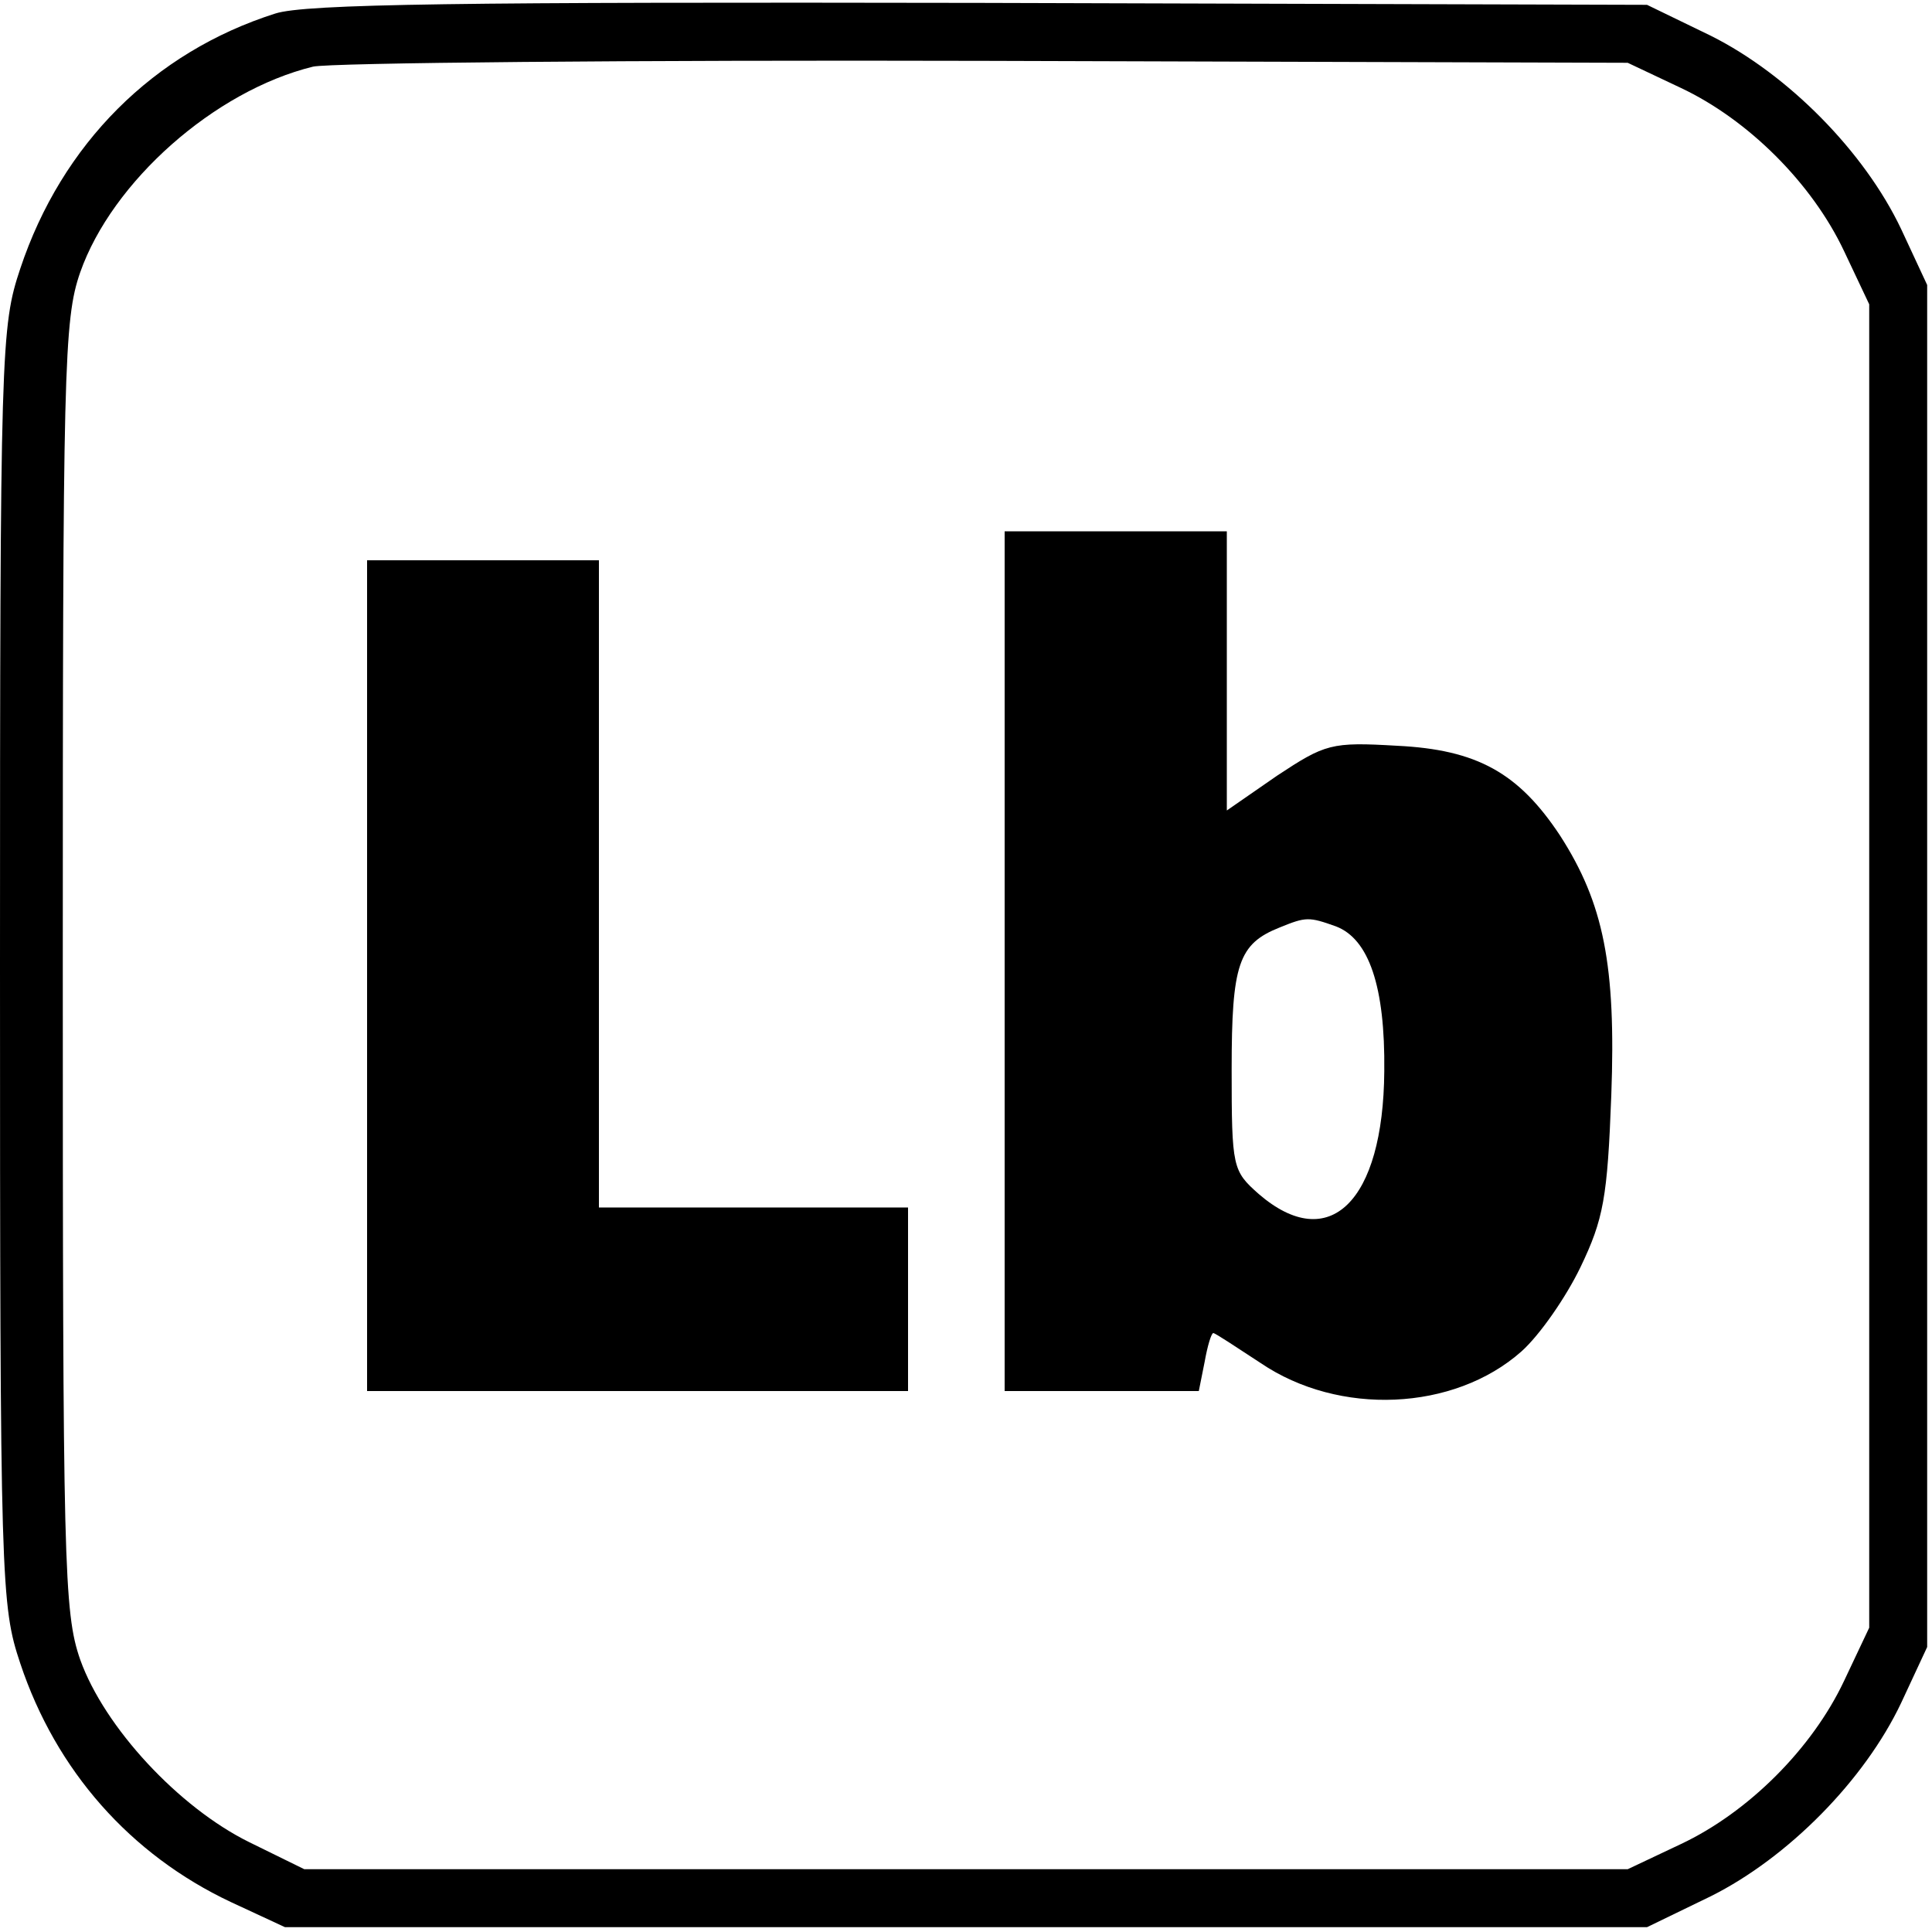
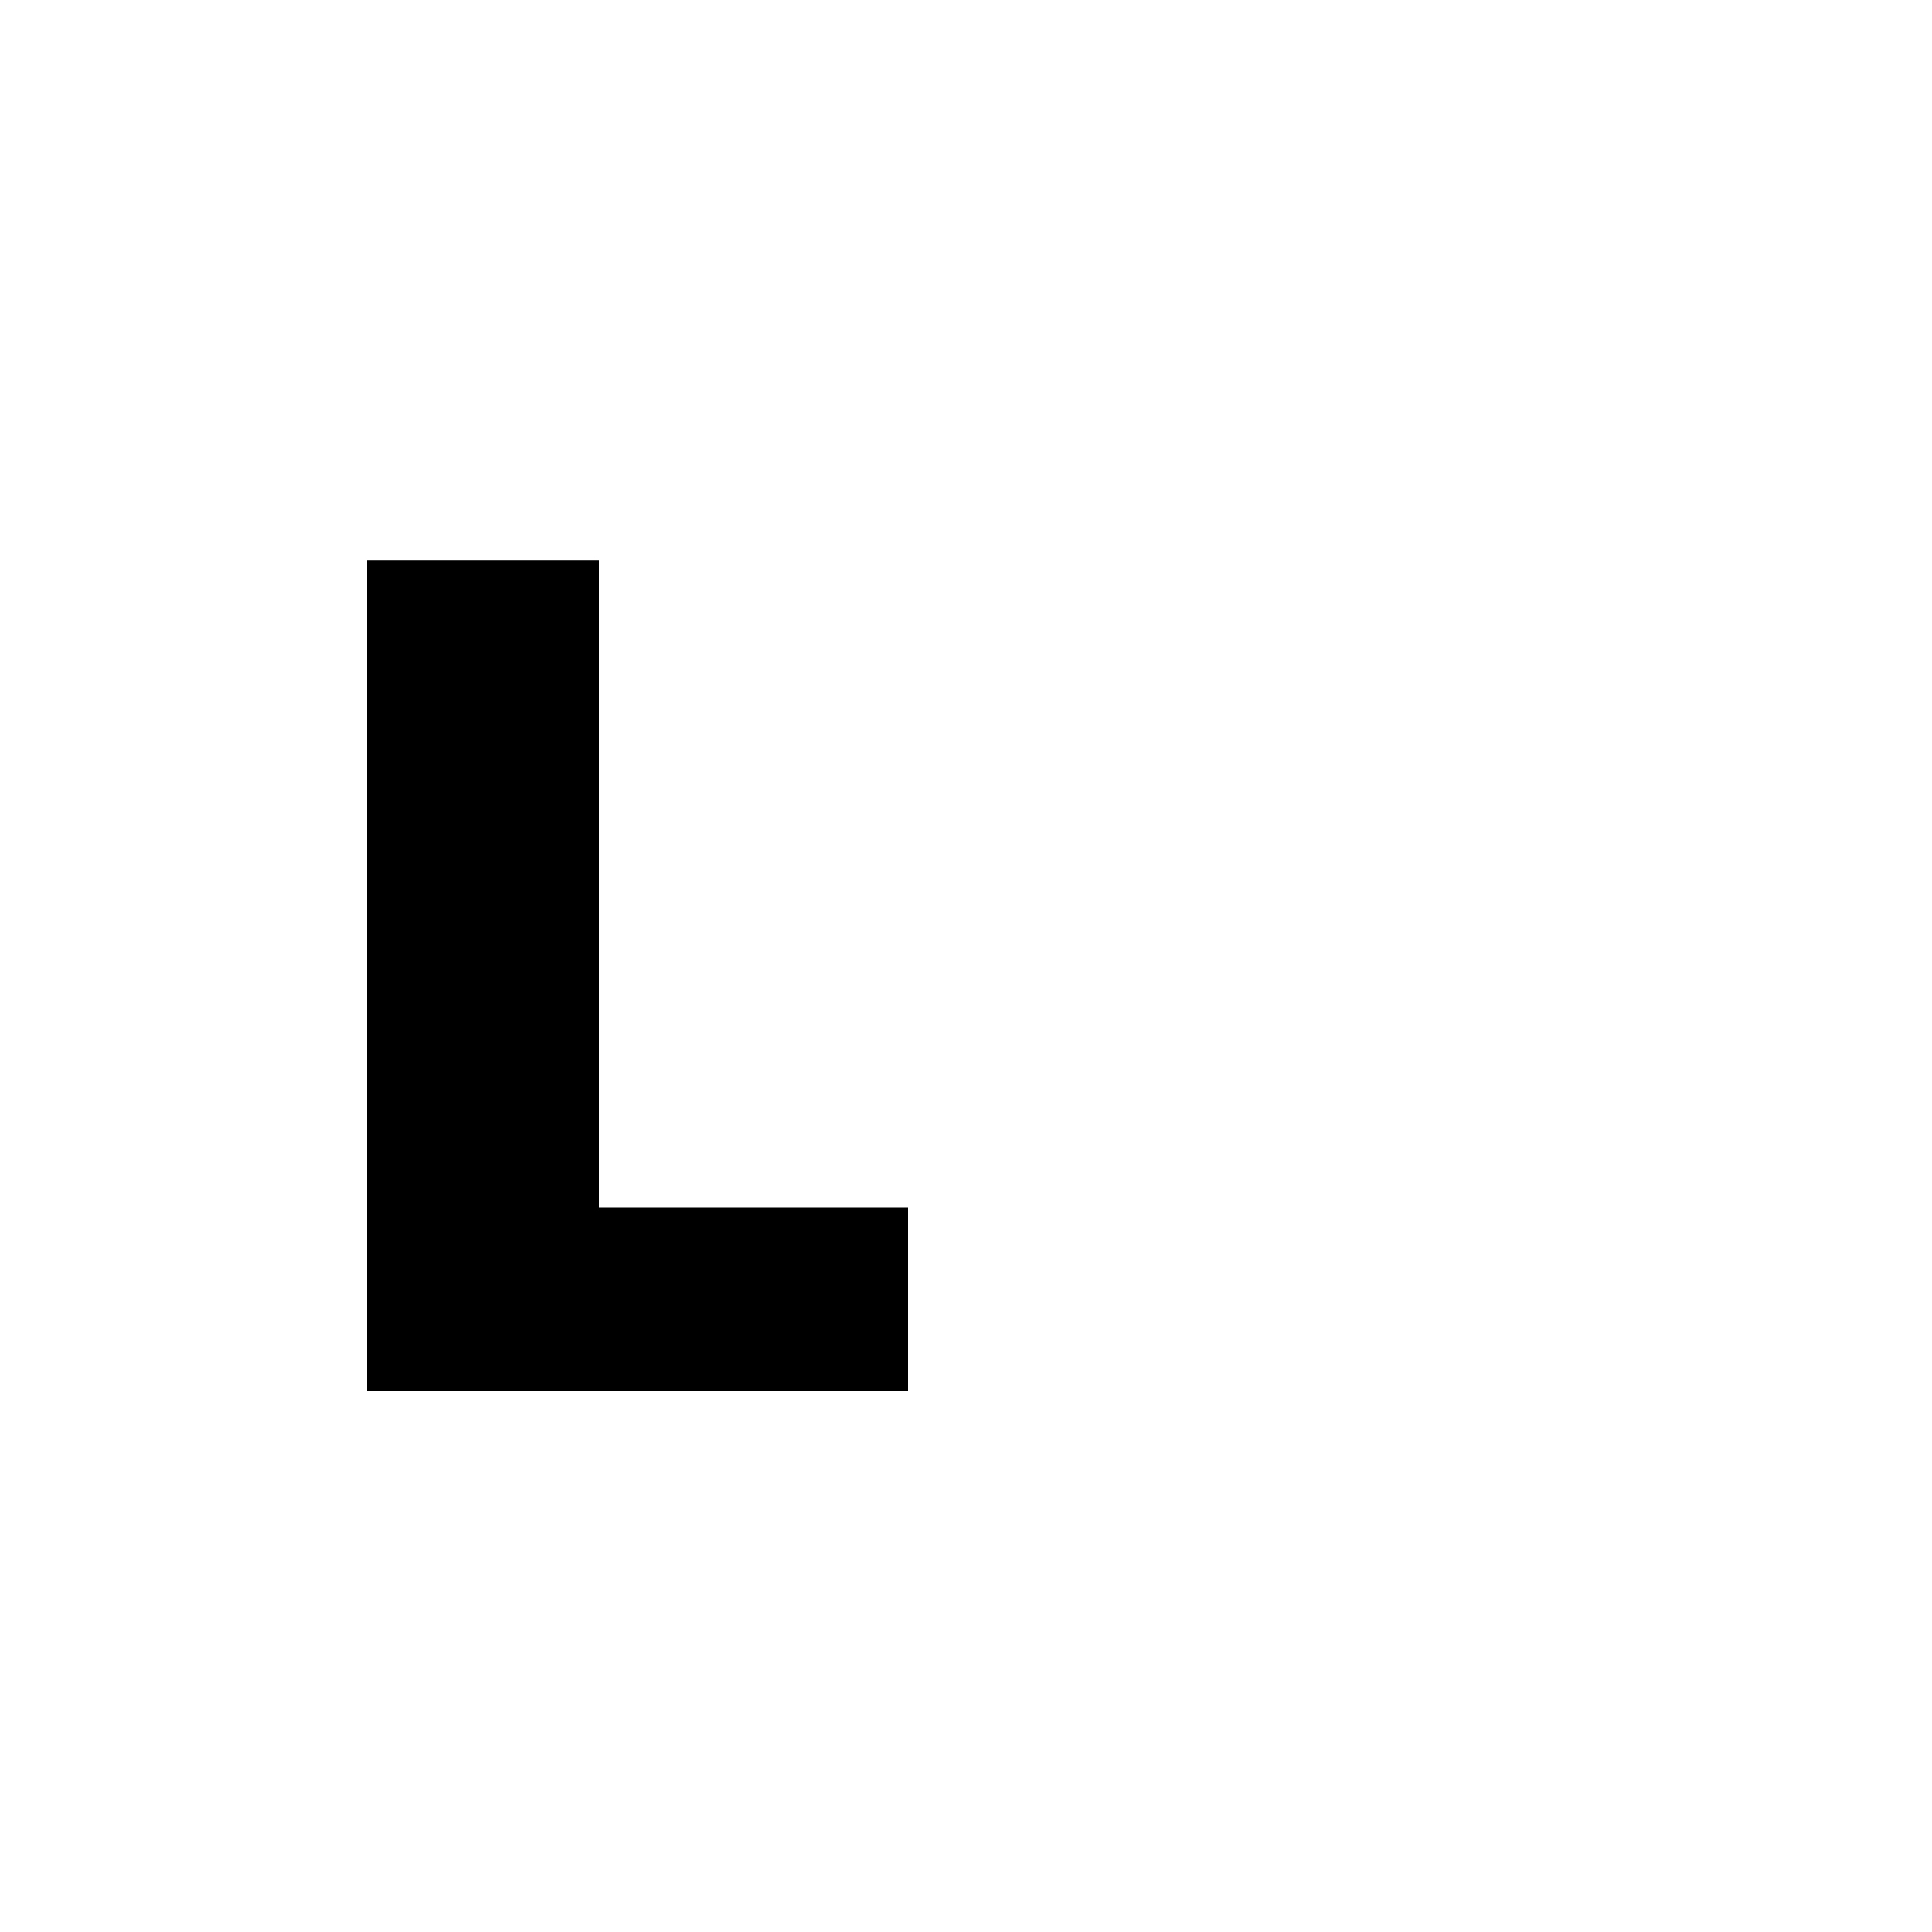
<svg xmlns="http://www.w3.org/2000/svg" version="1.0" width="200pt" height="200pt" viewBox="0 0 200 200" preserveAspectRatio="xMidYMid meet">
  <g transform="translate(0,200) scale(0.1,-0.1)" fill="#000000" stroke="none">
-     <path d="M285 1986 c-126 -40 -221 -135 -264 -264 -20 -60 -21 -81 -21 -722 0 -641 1 -662 21 -722 37 -111 114 -198 218 -247 l56 -26 705 0 705 0 66 32 c80 40 159 120 197 200 l27 58 0 705 0 705 -27 58 c-38 80 -117 160 -197 200 l-66 32 -690 2 c-537 1 -699 -1 -730 -11z m1455 -77 c70 -33 136 -99 169 -169 l26 -55 0 -685 0 -685 -26 -55 c-33 -70 -99 -136 -169 -169 l-55 -26 -685 0 -685 0 -57 28 c-73 36 -150 119 -175 189 -17 49 -18 99 -18 718 0 619 1 669 18 718 33 94 139 188 241 213 17 4 330 7 696 6 l665 -2 55 -26z" />
-     <path d="M1040 1005 l0 -445 100 0 101 0 6 30 c3 17 7 30 9 30 2 0 23 -14 49 -31 81 -55 200 -50 270 12 19 17 46 56 61 87 24 50 28 72 32 178 5 135 -8 199 -53 269 -43 65 -86 89 -169 93 -68 4 -74 2 -124 -31 l-52 -36 0 145 0 144 -115 0 -115 0 0 -445z m343 36 c34 -13 51 -62 50 -150 -1 -135 -57 -190 -130 -127 -27 24 -28 27 -28 129 0 109 7 130 50 147 27 11 30 11 58 1z" />
-     <path d="M380 990 l0 -430 280 0 280 0 0 95 0 95 -160 0 -160 0 0 335 0 335 -120 0 -120 0 0 -430z" />
+     <path d="M380 990 l0 -430 280 0 280 0 0 95 0 95 -160 0 -160 0 0 335 0 335 -120 0 -120 0 0 -430" />
  </g>
</svg>